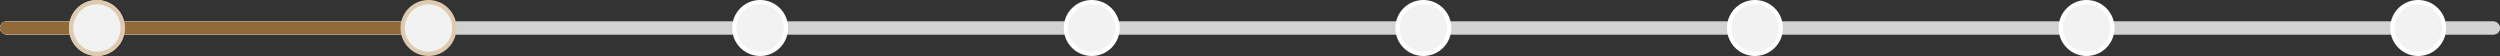
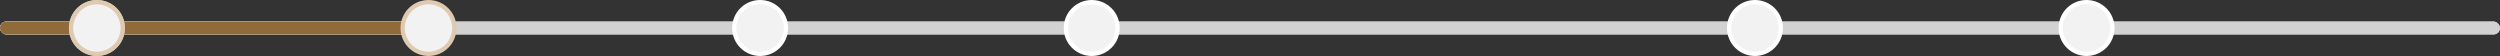
<svg xmlns="http://www.w3.org/2000/svg" width="1161" height="26" viewBox="0 0 1161 26" fill="none">
  <rect x="0" y="0" width="1161" height="26" fill="#333333" stroke="none" />
  <rect y="10" width="1161" height="6" rx="3" fill="#D1D1D1" />
  <rect y="10" width="1161" height="6" rx="3" fill="#D2D2D2" />
  <rect y="10" width="200" height="6" rx="3" fill="#D1D1D1" />
  <rect y="10" width="200" height="6" rx="3" fill="#906A39" />
  <circle cx="45" cy="13" r="12" fill="#F2F2F2" stroke="#DECAB0" stroke-width="2" />
  <circle cx="45" cy="13" r="12" fill="#F2F2F2" stroke="#DECAB0" stroke-width="2" />
  <circle cx="199" cy="13" r="12" fill="#F2F2F2" stroke="#DECAB0" stroke-width="2" />
  <circle cx="353" cy="13" r="12" fill="#F2F2F2" stroke="white" stroke-width="2" />
  <circle cx="507" cy="13" r="12" fill="#F2F2F2" stroke="white" stroke-width="2" />
-   <circle cx="661" cy="13" r="12" fill="#F2F2F2" stroke="white" stroke-width="2" />
  <circle cx="815" cy="13" r="12" fill="#F2F2F2" stroke="white" stroke-width="2" />
  <circle cx="969" cy="13" r="12" fill="#F2F2F2" stroke="white" stroke-width="2" />
-   <circle cx="1123" cy="13" r="12" fill="#F2F2F2" stroke="white" stroke-width="2" />
</svg>